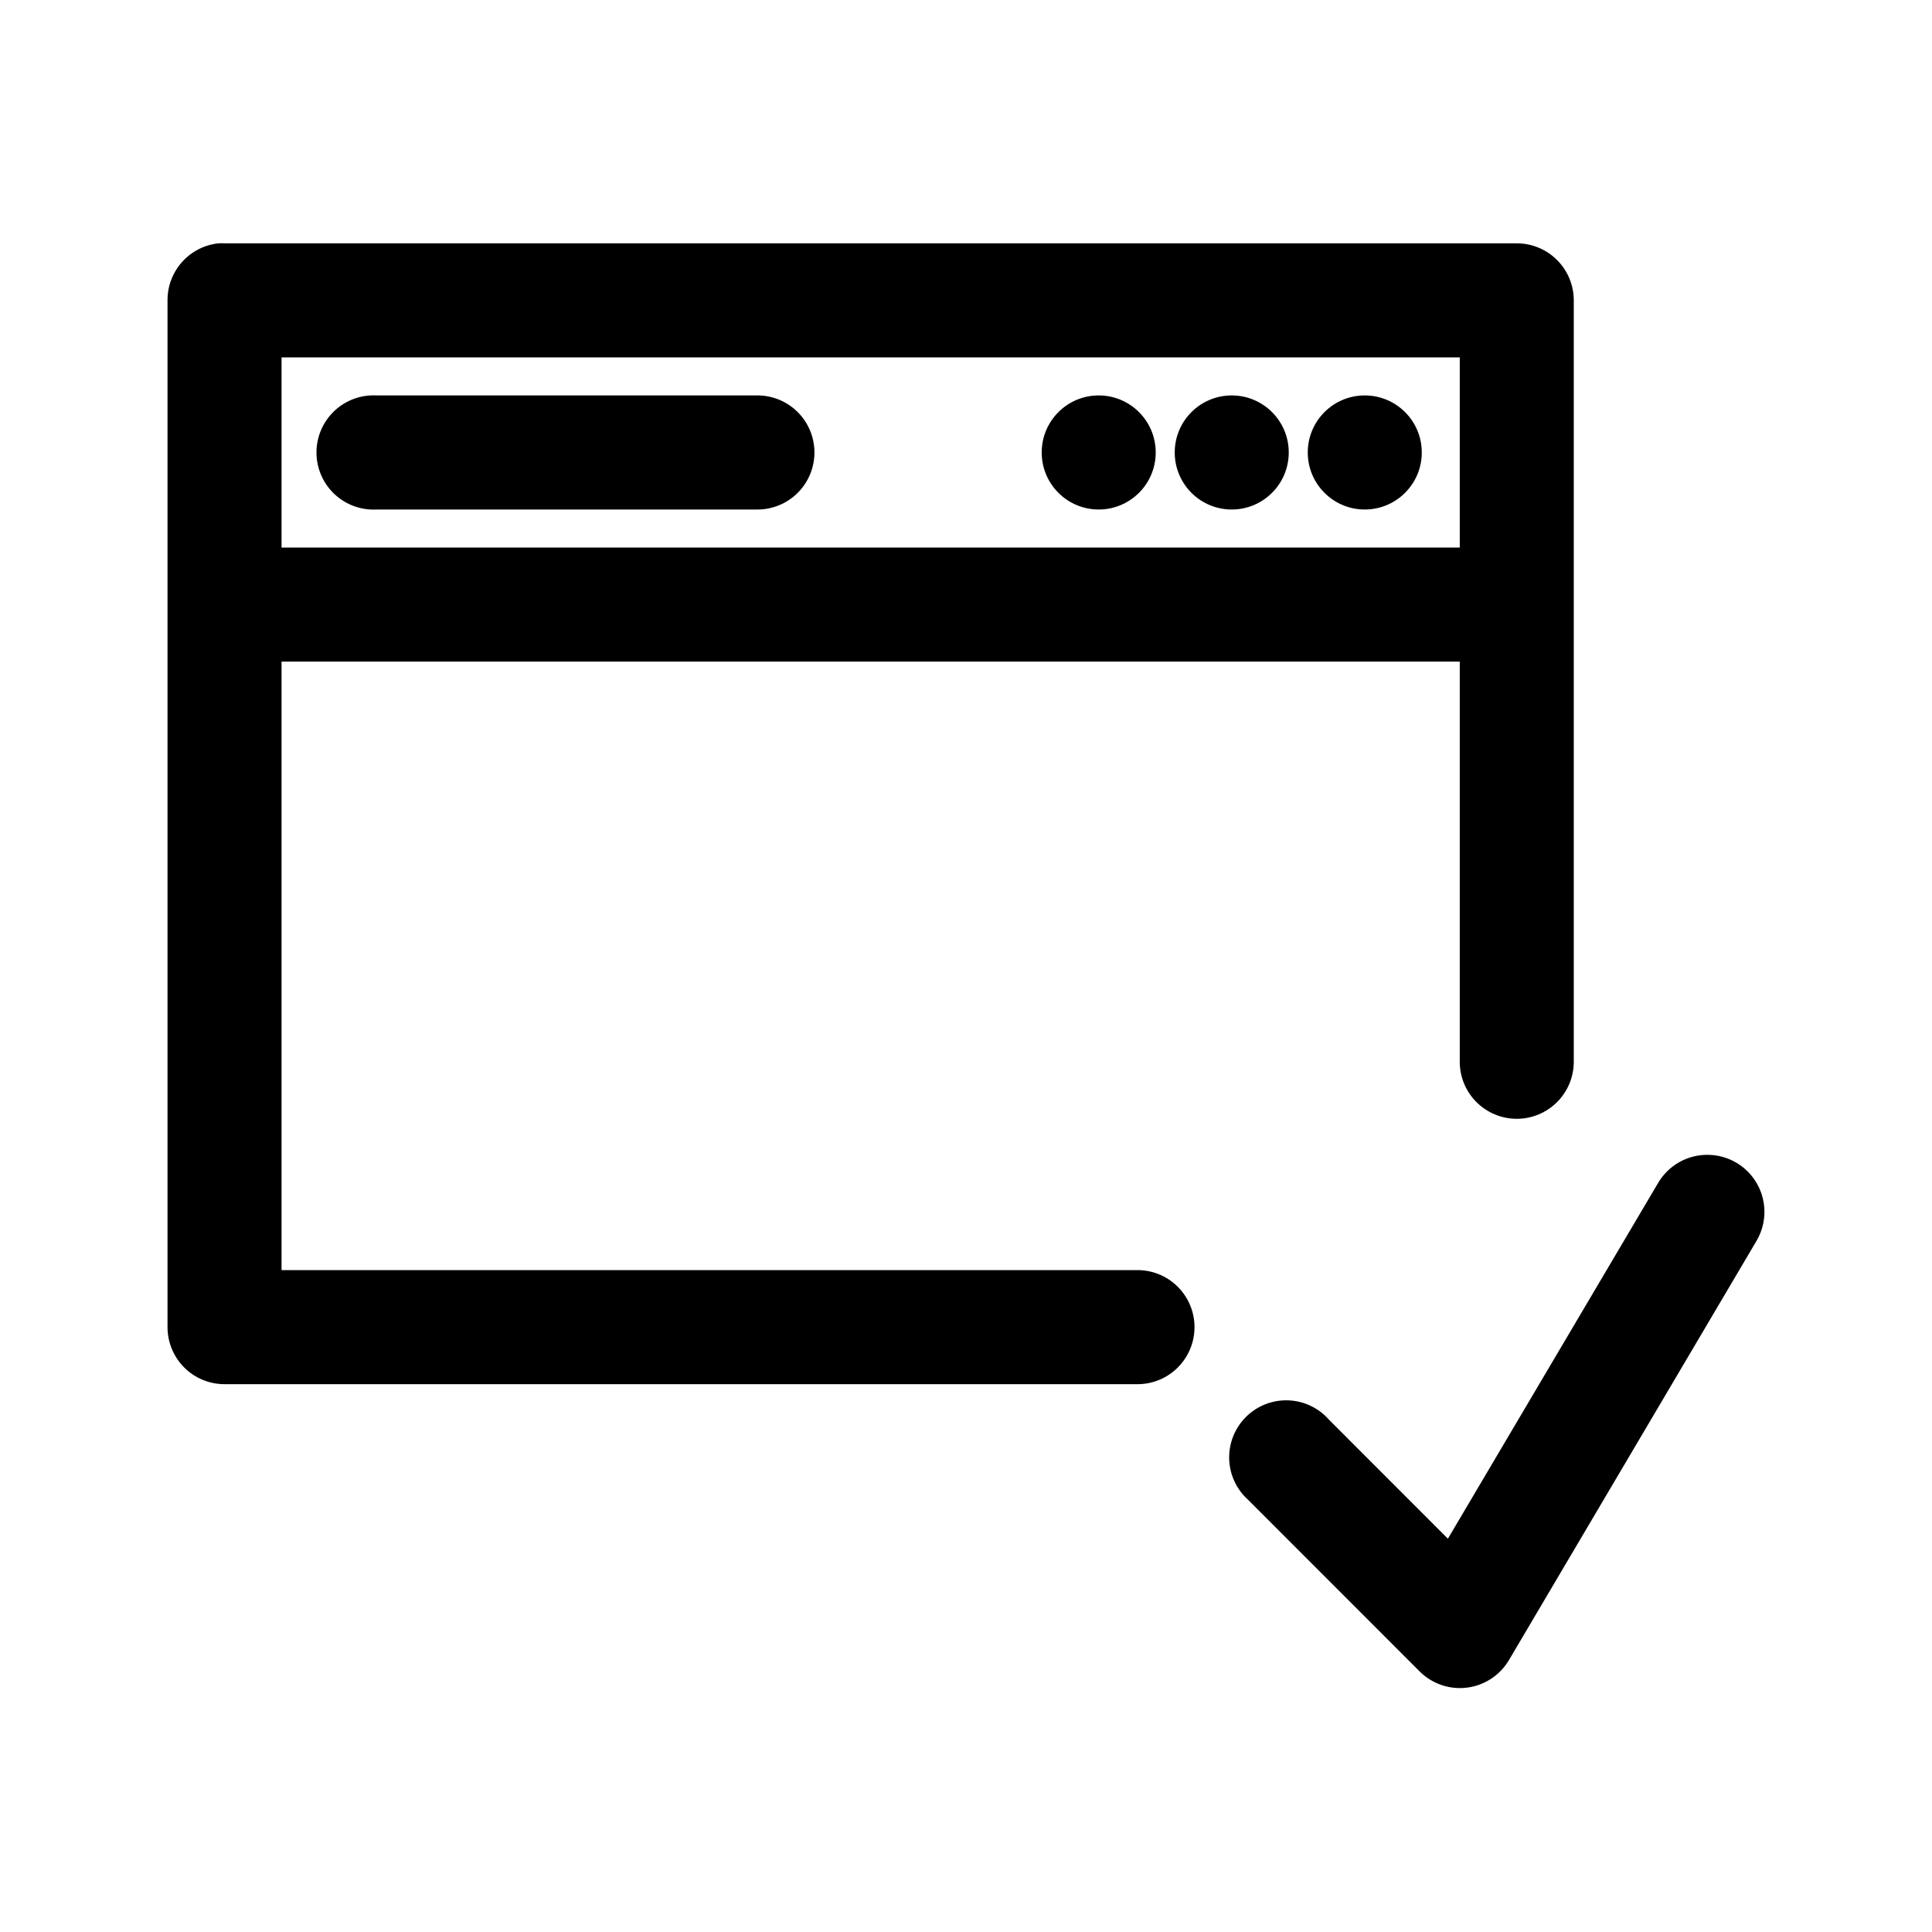
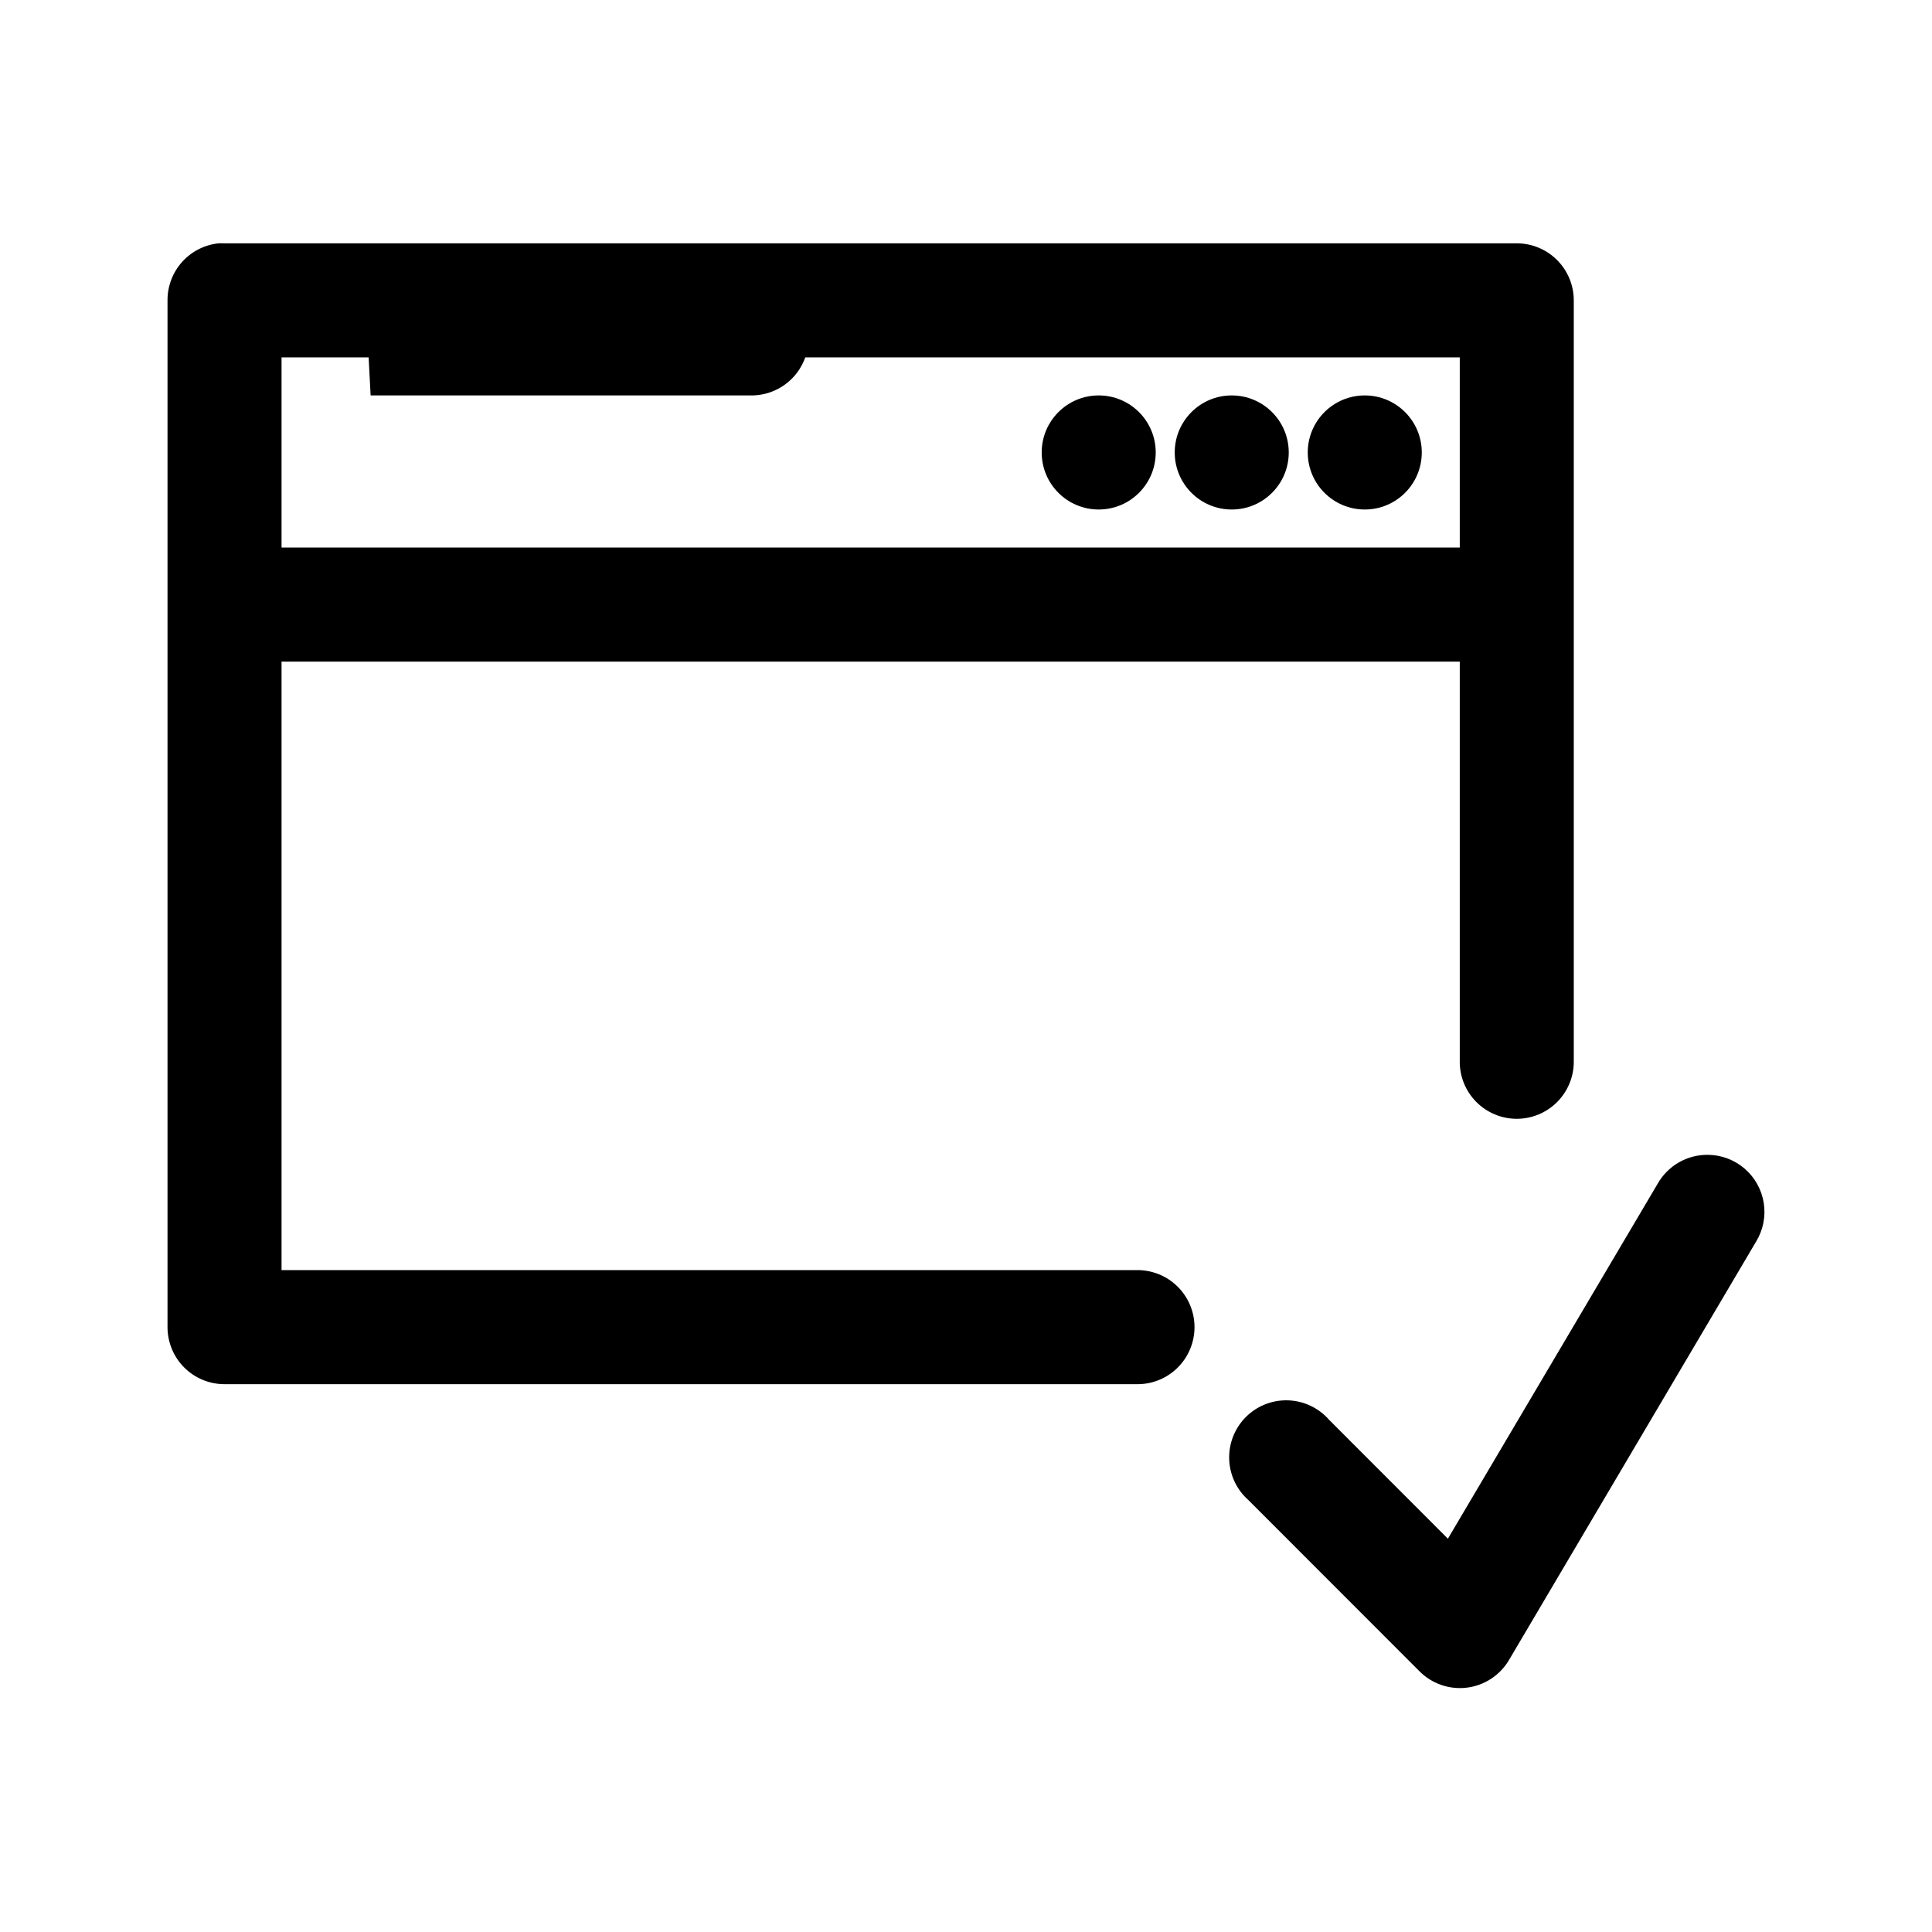
<svg xmlns="http://www.w3.org/2000/svg" fill="#000000" width="800px" height="800px" version="1.1" viewBox="144 144 512 512">
-   <path d="m201.93 208.48c-3.731 0.391-7.18 2.156-9.68 4.949-2.5 2.793-3.875 6.418-3.856 10.168v272.11c0 4.012 1.594 7.856 4.426 10.691 2.832 2.836 6.676 4.426 10.684 4.426h241.73c4.043 0.059 7.941-1.508 10.82-4.348 2.883-2.844 4.504-6.723 4.504-10.77 0-4.043-1.621-7.922-4.504-10.766-2.879-2.84-6.777-4.406-10.82-4.348h-226.62v-161.25h312.24v105.82h-0.004c-0.059 4.047 1.508 7.945 4.348 10.828 2.84 2.879 6.715 4.504 10.762 4.504 4.043 0 7.918-1.625 10.758-4.504 2.84-2.883 4.406-6.781 4.352-10.828v-201.56c-0.004-4.008-1.594-7.856-4.426-10.688-2.836-2.836-6.676-4.43-10.684-4.43h-342.46c-0.523-0.027-1.051-0.027-1.574 0zm16.684 30.234h312.24v50.391h-312.24zm23.605 10.078c-4.008 0.207-7.769 2-10.457 4.981-2.688 2.984-4.082 6.914-3.871 10.926 0.207 4.008 2 7.773 4.984 10.461 2.981 2.688 6.91 4.078 10.918 3.867h100.72c4.043 0.059 7.941-1.512 10.82-4.352 2.883-2.84 4.504-6.719 4.504-10.766s-1.621-7.926-4.504-10.766c-2.879-2.84-6.777-4.41-10.82-4.352h-100.72c-0.523-0.027-1.051-0.027-1.574 0zm192.95 0c-8.344 0-15.109 6.769-15.109 15.117s6.766 15.117 15.109 15.117 15.109-6.769 15.109-15.117-6.766-15.117-15.109-15.117zm35.254 0c-8.344 0-15.109 6.769-15.109 15.117s6.766 15.117 15.109 15.117 15.109-6.769 15.109-15.117-6.766-15.117-15.109-15.117zm35.254 0c-8.344 0-15.109 6.769-15.109 15.117s6.766 15.117 15.109 15.117 15.109-6.769 15.109-15.117-6.766-15.117-15.109-15.117zm90.965 201.25c-2.719-0.035-5.394 0.66-7.75 2.019-2.352 1.355-4.297 3.324-5.629 5.695l-55.555 94.012-31.477-31.496c-2.742-3.144-6.668-5.016-10.84-5.164-4.176-0.148-8.223 1.434-11.184 4.379-2.965 2.941-4.578 6.981-4.461 11.156 0.117 4.176 1.957 8.117 5.082 10.887l45.324 45.352c3.305 3.332 7.965 4.945 12.621 4.359 4.652-0.586 8.77-3.301 11.145-7.352l65.469-110.86v0.004c1.863-3.059 2.582-6.676 2.031-10.211-0.555-3.535-2.344-6.762-5.047-9.102-2.707-2.34-6.152-3.644-9.73-3.68z" />
+   <path d="m201.93 208.48c-3.731 0.391-7.18 2.156-9.68 4.949-2.5 2.793-3.875 6.418-3.856 10.168v272.11c0 4.012 1.594 7.856 4.426 10.691 2.832 2.836 6.676 4.426 10.684 4.426h241.73c4.043 0.059 7.941-1.508 10.82-4.348 2.883-2.844 4.504-6.723 4.504-10.77 0-4.043-1.621-7.922-4.504-10.766-2.879-2.84-6.777-4.406-10.82-4.348h-226.62v-161.25h312.24v105.82h-0.004c-0.059 4.047 1.508 7.945 4.348 10.828 2.84 2.879 6.715 4.504 10.762 4.504 4.043 0 7.918-1.625 10.758-4.504 2.84-2.883 4.406-6.781 4.352-10.828v-201.56c-0.004-4.008-1.594-7.856-4.426-10.688-2.836-2.836-6.676-4.43-10.684-4.43h-342.46c-0.523-0.027-1.051-0.027-1.574 0zm16.684 30.234h312.24v50.391h-312.24zm23.605 10.078h100.72c4.043 0.059 7.941-1.512 10.82-4.352 2.883-2.84 4.504-6.719 4.504-10.766s-1.621-7.926-4.504-10.766c-2.879-2.84-6.777-4.41-10.82-4.352h-100.72c-0.523-0.027-1.051-0.027-1.574 0zm192.95 0c-8.344 0-15.109 6.769-15.109 15.117s6.766 15.117 15.109 15.117 15.109-6.769 15.109-15.117-6.766-15.117-15.109-15.117zm35.254 0c-8.344 0-15.109 6.769-15.109 15.117s6.766 15.117 15.109 15.117 15.109-6.769 15.109-15.117-6.766-15.117-15.109-15.117zm35.254 0c-8.344 0-15.109 6.769-15.109 15.117s6.766 15.117 15.109 15.117 15.109-6.769 15.109-15.117-6.766-15.117-15.109-15.117zm90.965 201.25c-2.719-0.035-5.394 0.66-7.75 2.019-2.352 1.355-4.297 3.324-5.629 5.695l-55.555 94.012-31.477-31.496c-2.742-3.144-6.668-5.016-10.84-5.164-4.176-0.148-8.223 1.434-11.184 4.379-2.965 2.941-4.578 6.981-4.461 11.156 0.117 4.176 1.957 8.117 5.082 10.887l45.324 45.352c3.305 3.332 7.965 4.945 12.621 4.359 4.652-0.586 8.77-3.301 11.145-7.352l65.469-110.86v0.004c1.863-3.059 2.582-6.676 2.031-10.211-0.555-3.535-2.344-6.762-5.047-9.102-2.707-2.34-6.152-3.644-9.73-3.68z" />
</svg>